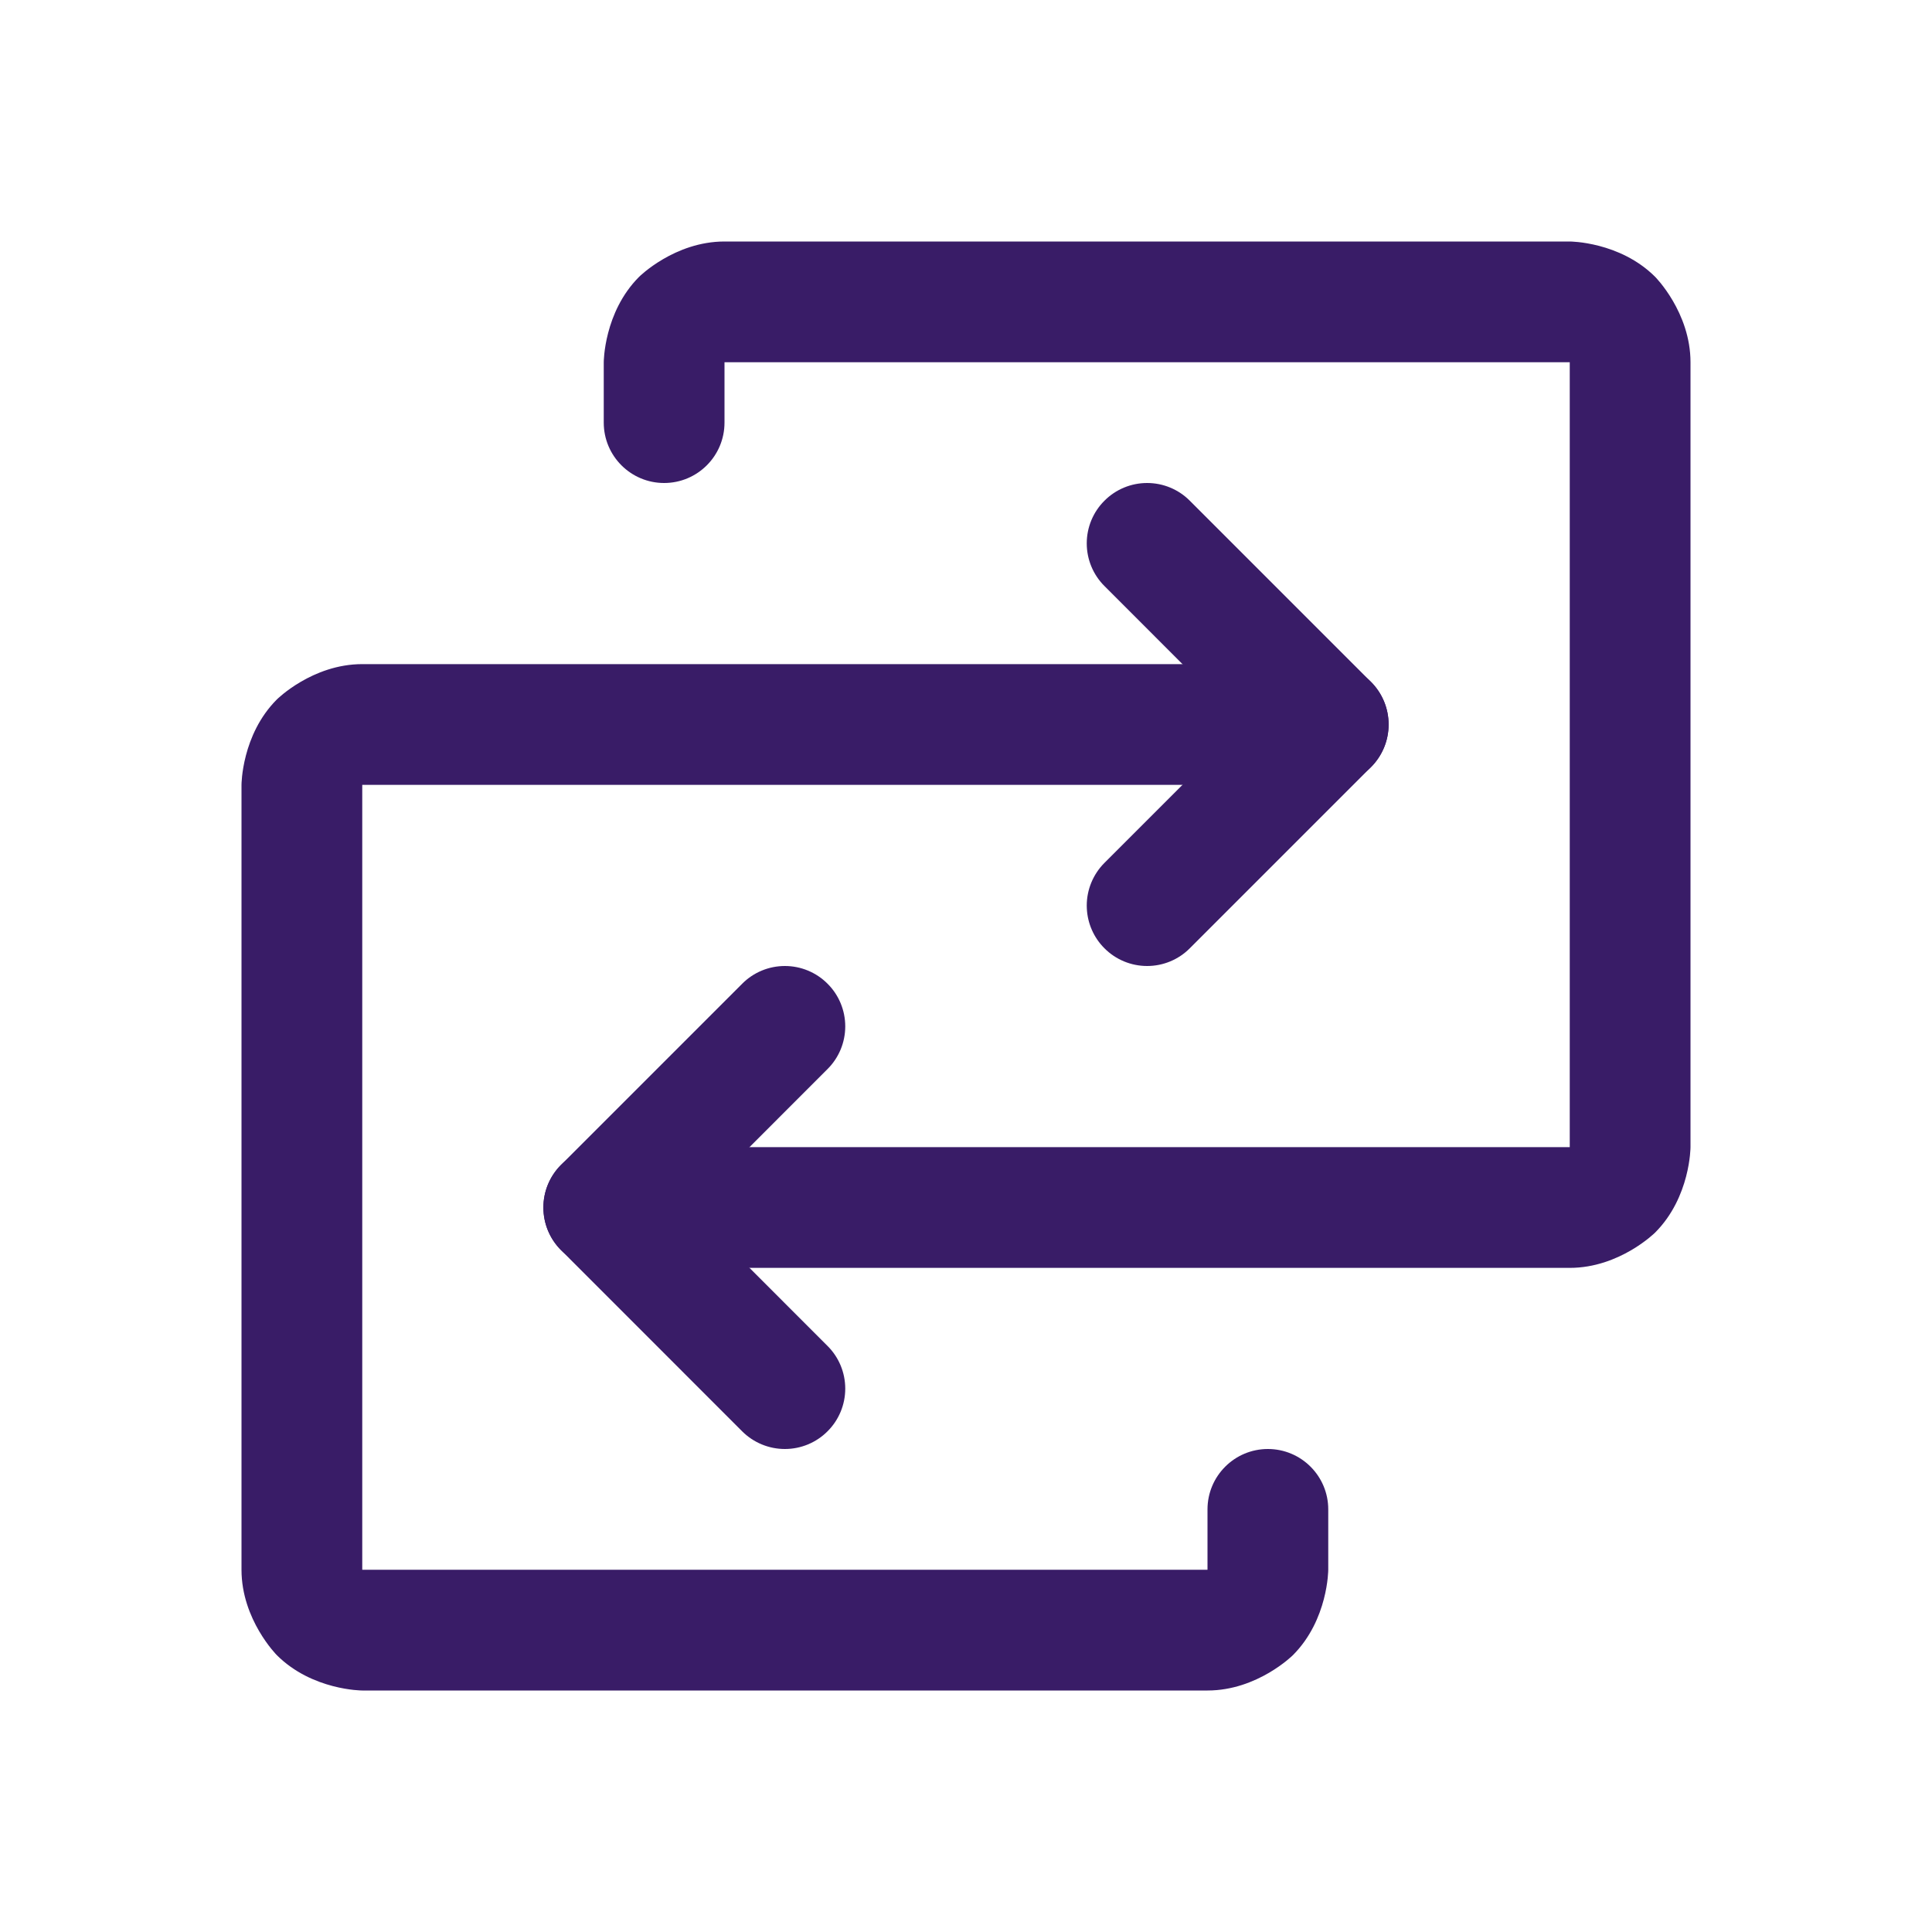
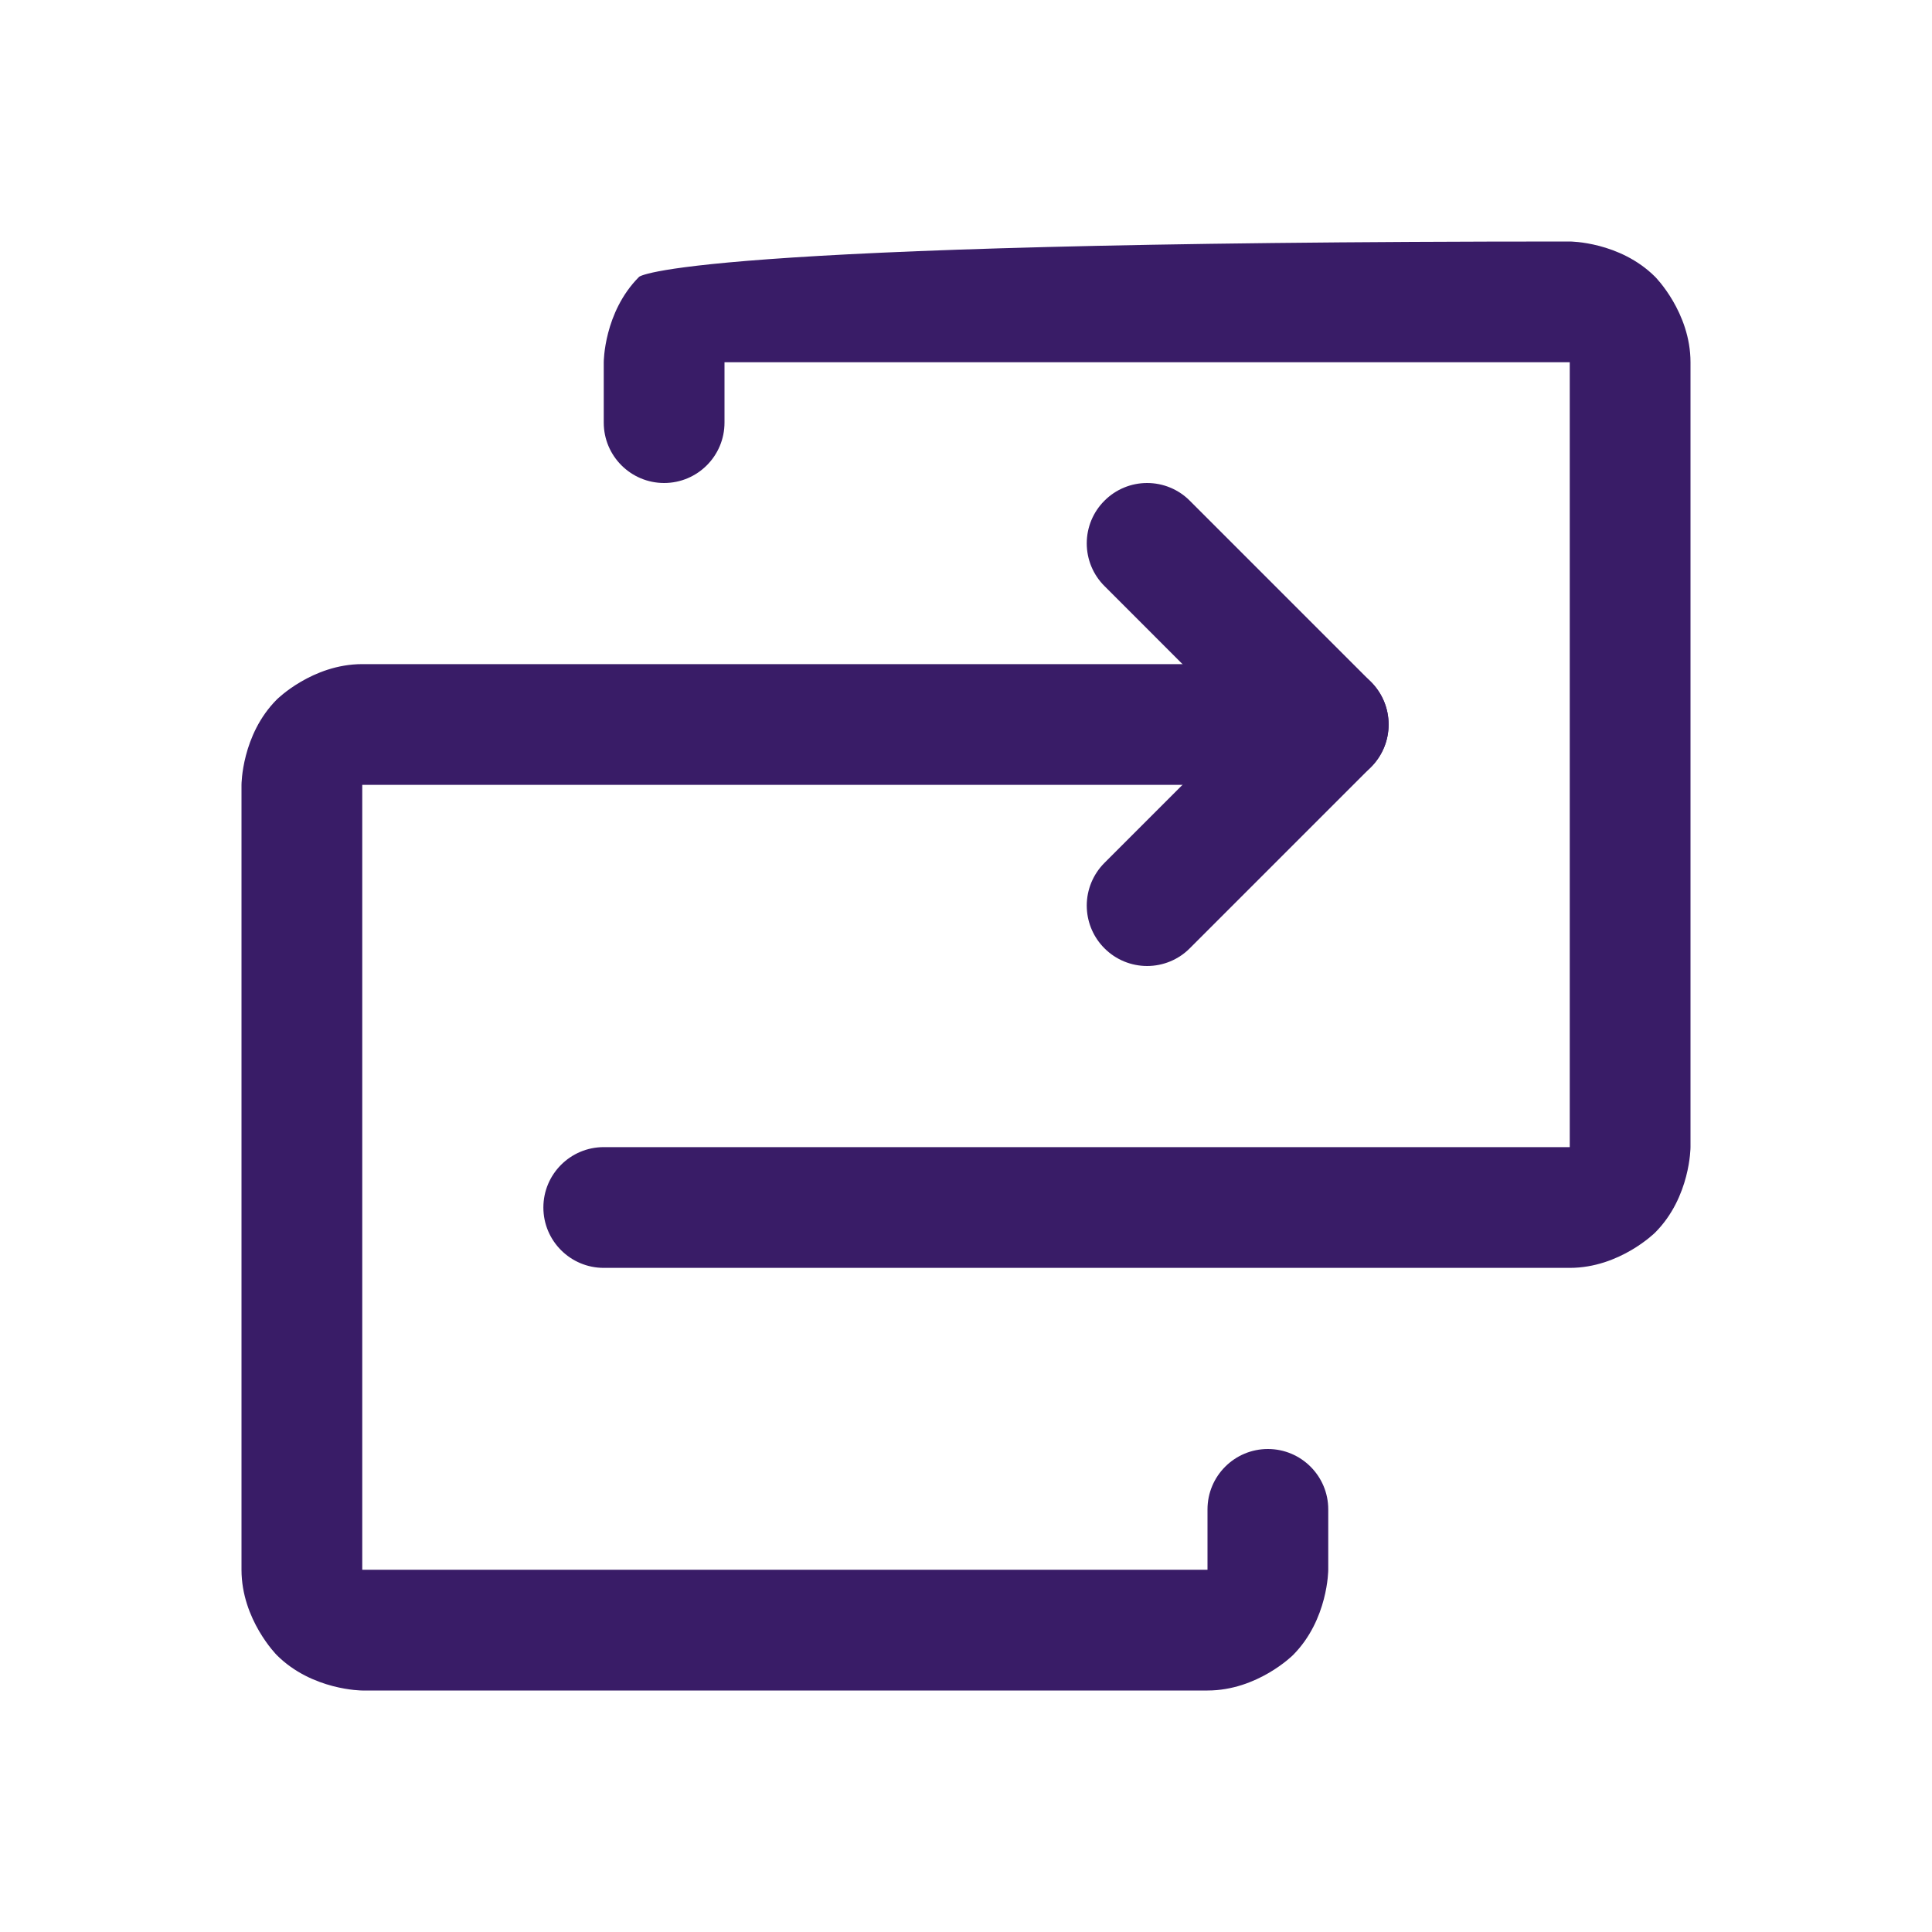
<svg xmlns="http://www.w3.org/2000/svg" fill="none" viewBox="0 0 24 24" height="24" width="24">
-   <path fill="#391C67" d="M7.5 4.5V5.25C7.5 5.664 7.836 6 8.25 6C8.664 6 9 5.664 9 5.25V4.5H19.5V14.25H7.5C7.086 14.25 6.75 14.586 6.75 15C6.75 15.414 7.086 15.75 7.5 15.75H19.5C20.121 15.75 20.561 15.311 20.561 15.311C21 14.871 21 14.25 21 14.25V4.5C21 3.879 20.561 3.439 20.561 3.439C20.121 3 19.5 3 19.5 3H9C8.379 3 7.939 3.439 7.939 3.439C7.5 3.879 7.5 4.5 7.5 4.5Z" />
-   <path fill="#391C67" d="M6.97 15.53L9.219 17.78C9.36 17.921 9.551 18 9.75 18C9.949 18 10.14 17.921 10.28 17.78C10.421 17.64 10.5 17.449 10.5 17.25C10.5 17.051 10.421 16.86 10.28 16.72L8.561 15L10.28 13.28C10.421 13.14 10.5 12.949 10.5 12.75C10.5 12.551 10.421 12.36 10.28 12.22C10.14 12.079 9.949 12 9.75 12C9.551 12 9.36 12.079 9.22 12.22L6.97 14.47C6.677 14.763 6.677 15.237 6.97 15.53Z" />
+   <path fill="#391C67" d="M7.5 4.5V5.25C7.5 5.664 7.836 6 8.25 6C8.664 6 9 5.664 9 5.25V4.5H19.5V14.25H7.5C7.086 14.25 6.75 14.586 6.75 15C6.75 15.414 7.086 15.75 7.5 15.75H19.5C20.121 15.75 20.561 15.311 20.561 15.311C21 14.871 21 14.25 21 14.25V4.5C21 3.879 20.561 3.439 20.561 3.439C20.121 3 19.5 3 19.5 3C8.379 3 7.939 3.439 7.939 3.439C7.5 3.879 7.5 4.5 7.5 4.5Z" />
  <path fill="#391C67" d="M16.5 19.5V18.75C16.5 18.336 16.164 18 15.75 18C15.336 18 15 18.336 15 18.75V19.5H4.5V9.75H16.5C16.914 9.75 17.25 9.414 17.25 9C17.25 8.586 16.914 8.25 16.5 8.25H4.5C3.879 8.25 3.439 8.689 3.439 8.689C3 9.129 3 9.75 3 9.75V19.5C3 20.121 3.439 20.561 3.439 20.561C3.879 21 4.5 21 4.5 21H15C15.621 21 16.061 20.561 16.061 20.561C16.5 20.121 16.5 19.5 16.5 19.5Z" />
  <path fill="#391C67" d="M14.78 6.22C14.64 6.079 14.449 6 14.25 6C14.051 6 13.86 6.079 13.72 6.22C13.579 6.36 13.5 6.551 13.5 6.75C13.5 6.949 13.579 7.14 13.72 7.28L15.439 9L13.72 10.719C13.579 10.86 13.5 11.051 13.5 11.25C13.5 11.262 13.5 11.274 13.501 11.286C13.51 11.472 13.588 11.649 13.72 11.78C13.86 11.921 14.051 12 14.25 12C14.449 12 14.64 11.921 14.78 11.78L17.03 9.53C17.323 9.237 17.323 8.763 17.03 8.47L14.78 6.22Z" />
</svg>